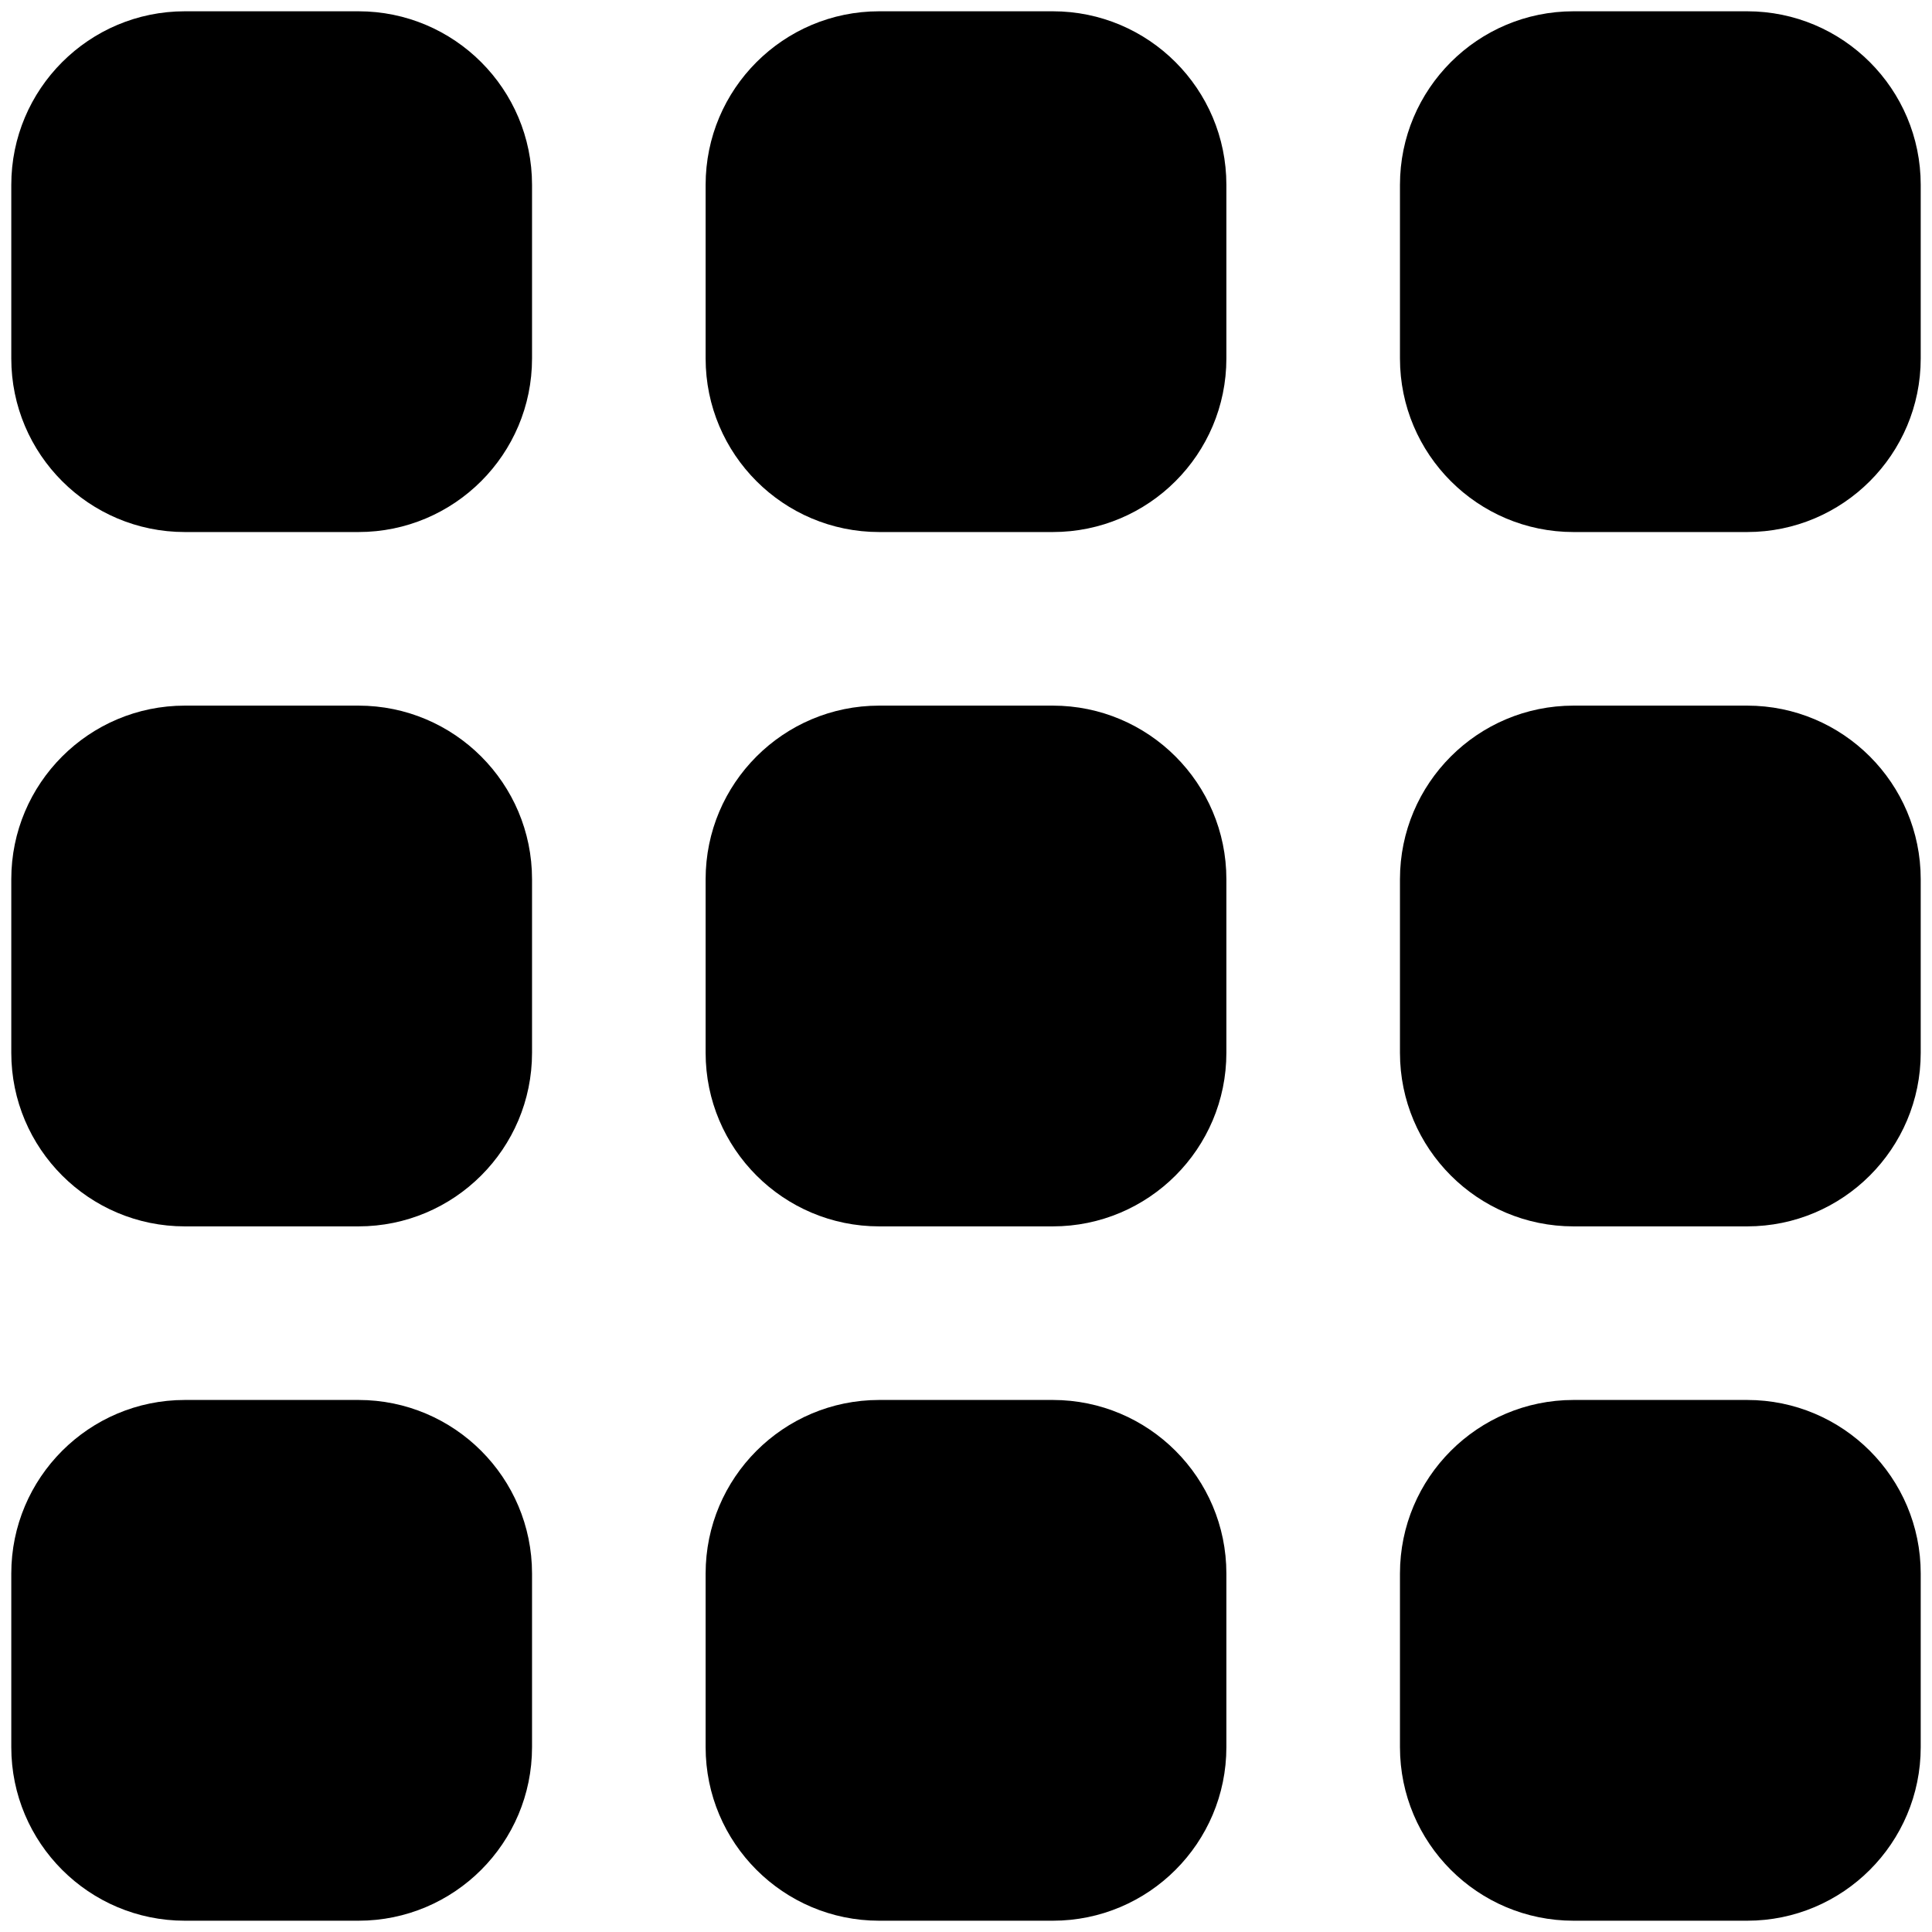
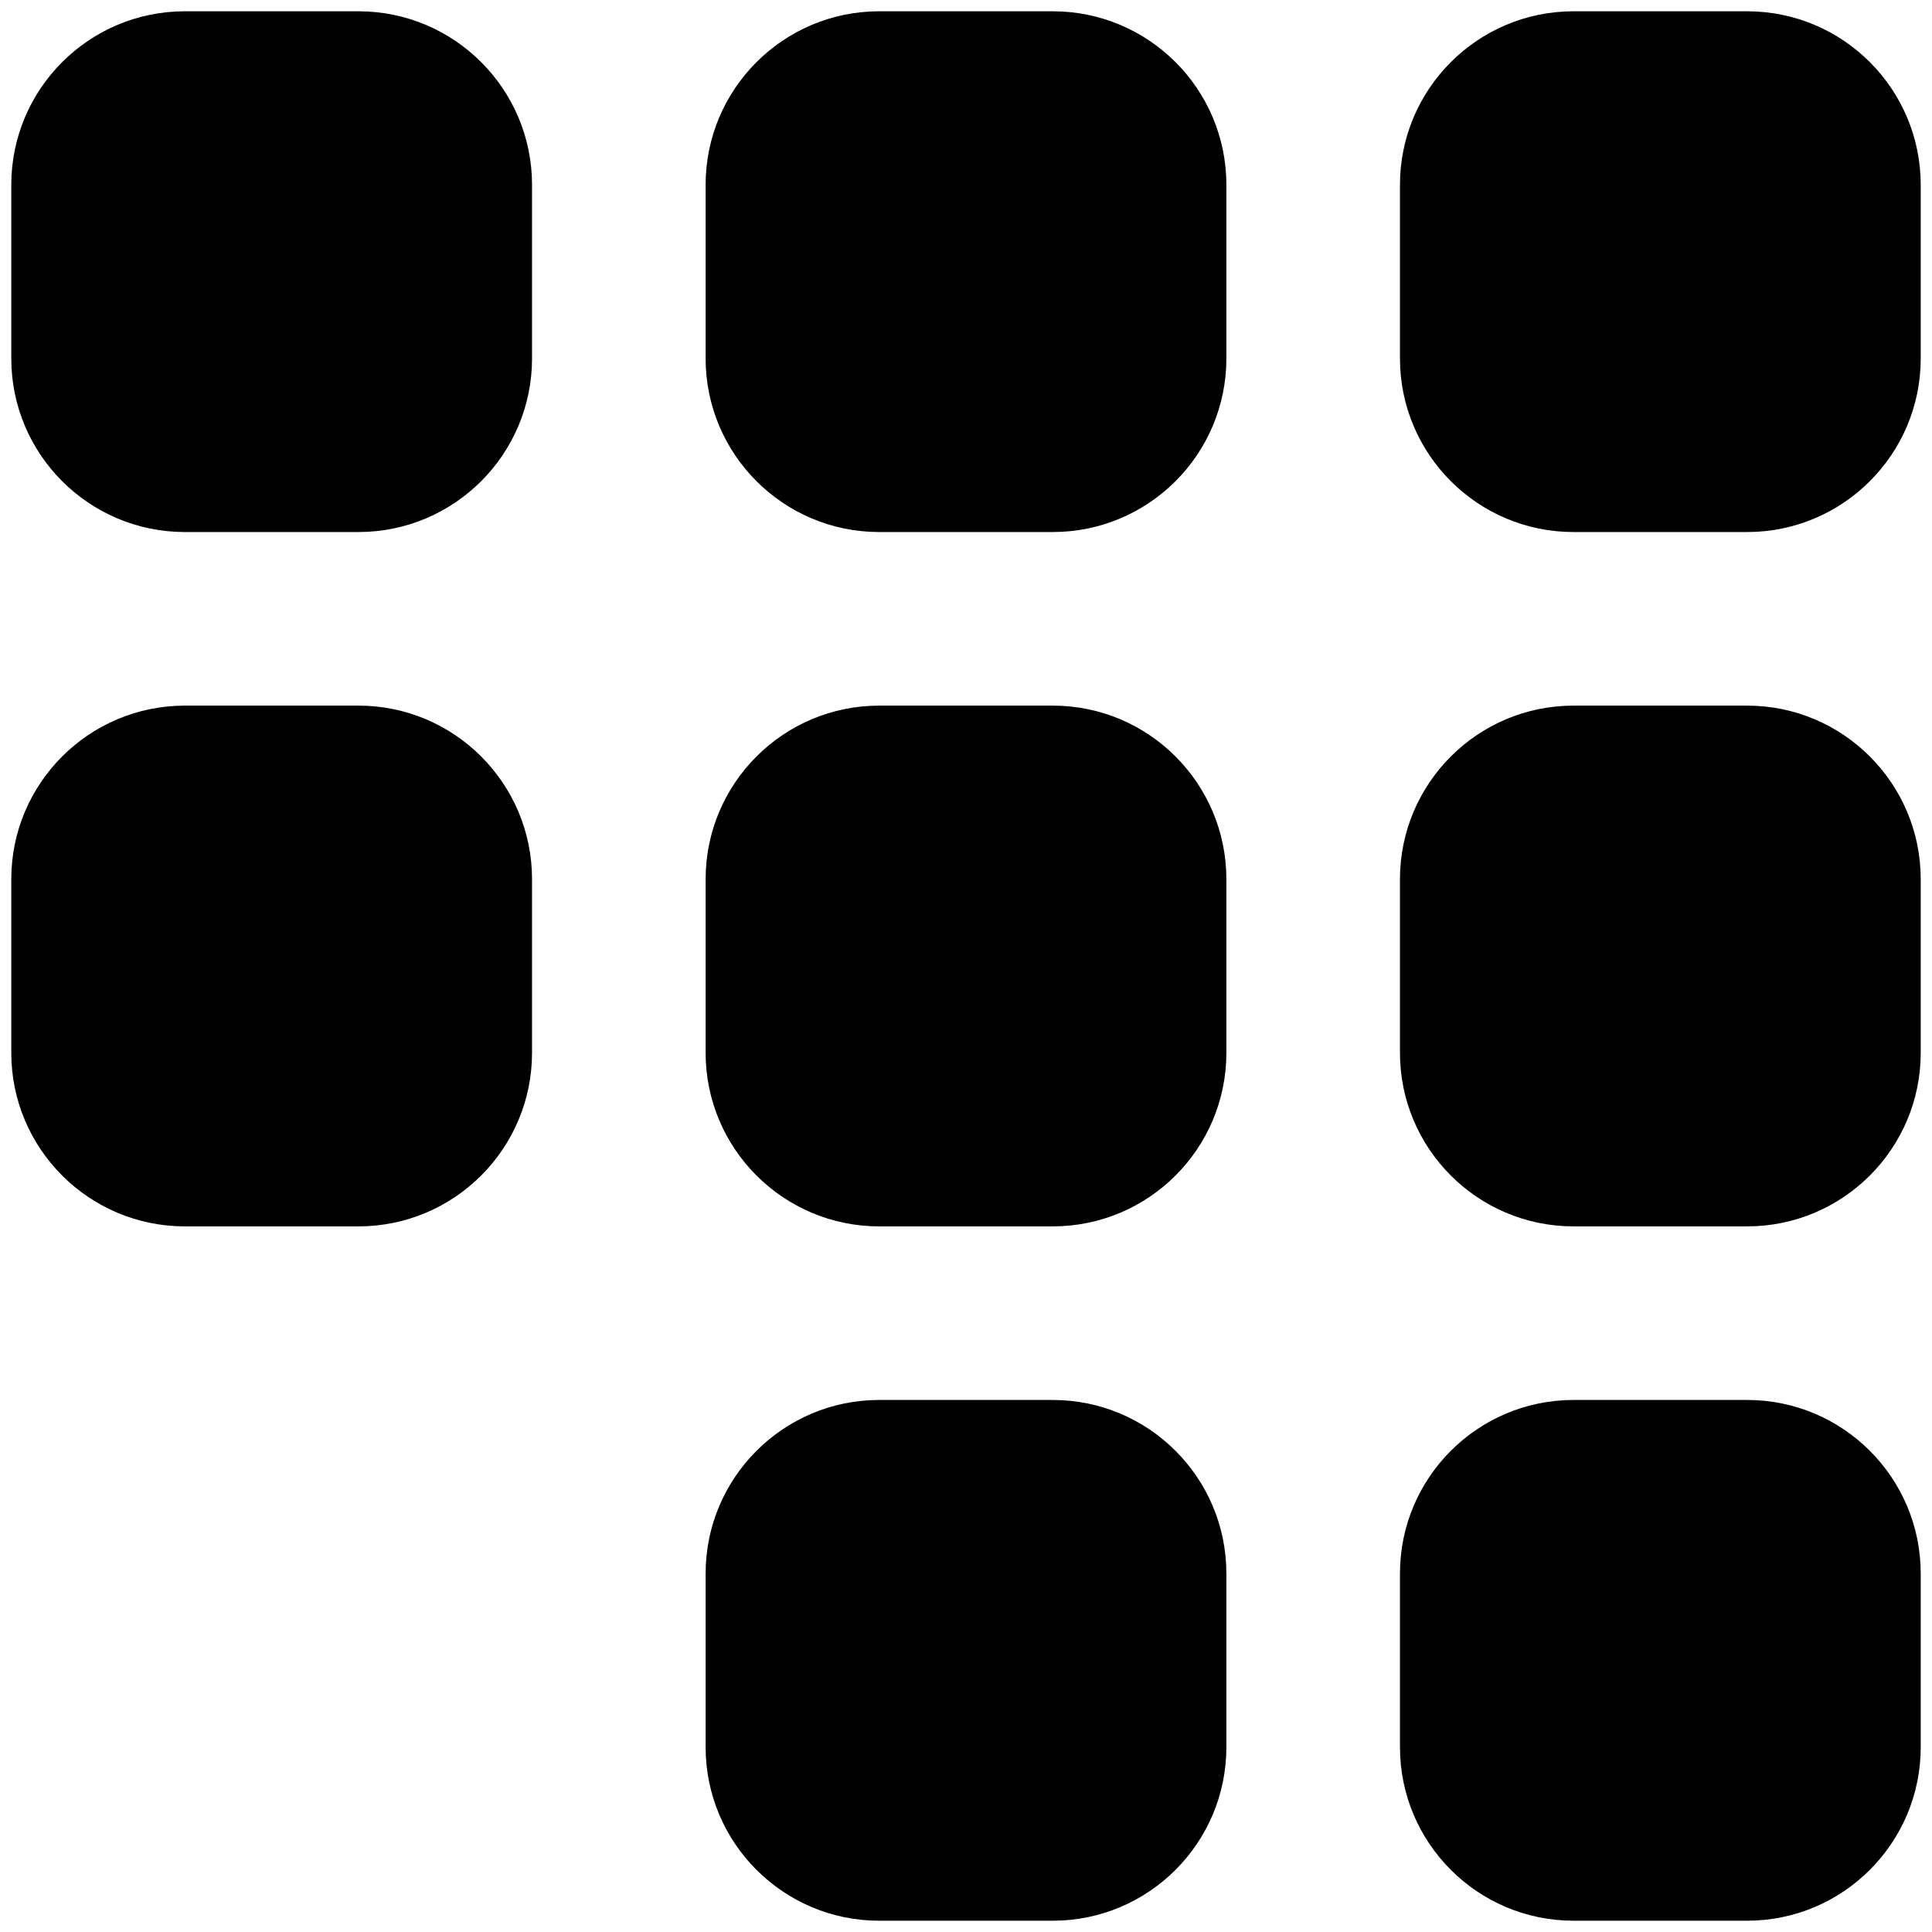
<svg xmlns="http://www.w3.org/2000/svg" version="1.1" id="Layer_1" x="0px" y="0px" viewBox="0 0 111.3 111.3" style="enable-background:new 0 0 111.3 111.3;" xml:space="preserve">
  <style type="text/css">
	.st0{fill-rule:evenodd;clip-rule:evenodd;}
</style>
  <path class="st0" d="M10.65,0.65h10c5.52,0,10,4.48,10,10v10c0,5.52-4.48,10-10,10h-10c-5.52,0-10-4.48-10-10v-10  C0.65,5.13,5.13,0.65,10.65,0.65z" />
  <path class="st0" d="M90.65,0.65h10c5.52,0,10,4.48,10,10v10c0,5.52-4.48,10-10,10h-10c-5.52,0-10-4.48-10-10v-10  C80.65,5.13,85.13,0.65,90.65,0.65z" />
  <path class="st0" d="M50.65,0.65h10c5.52,0,10,4.48,10,10v10c0,5.52-4.48,10-10,10h-10c-5.52,0-10-4.48-10-10v-10  C40.65,5.13,45.13,0.65,50.65,0.65z" />
  <path class="st0" d="M10.65,40.65h10c5.52,0,10,4.48,10,10v10c0,5.52-4.48,10-10,10h-10c-5.52,0-10-4.48-10-10v-10  C0.65,45.13,5.13,40.65,10.65,40.65z" />
  <path class="st0" d="M90.65,40.65h10c5.52,0,10,4.48,10,10v10c0,5.52-4.48,10-10,10h-10c-5.52,0-10-4.48-10-10v-10  C80.65,45.13,85.13,40.65,90.65,40.65z" />
  <path class="st0" d="M50.65,40.65h10c5.52,0,10,4.48,10,10v10c0,5.52-4.48,10-10,10h-10c-5.52,0-10-4.48-10-10v-10  C40.65,45.13,45.13,40.65,50.65,40.65z" />
-   <path class="st0" d="M10.65,80.65h10c5.52,0,10,4.48,10,10v10c0,5.52-4.48,10-10,10h-10c-5.52,0-10-4.48-10-10v-10  C0.65,85.13,5.13,80.65,10.65,80.65z" />
  <path class="st0" d="M90.65,80.65h10c5.52,0,10,4.48,10,10v10c0,5.52-4.48,10-10,10h-10c-5.52,0-10-4.48-10-10v-10  C80.65,85.13,85.13,80.65,90.65,80.65z" />
  <path class="st0" d="M50.65,80.65h10c5.52,0,10,4.48,10,10v10c0,5.52-4.48,10-10,10h-10c-5.52,0-10-4.48-10-10v-10  C40.65,85.13,45.13,80.65,50.65,80.65z" />
</svg>